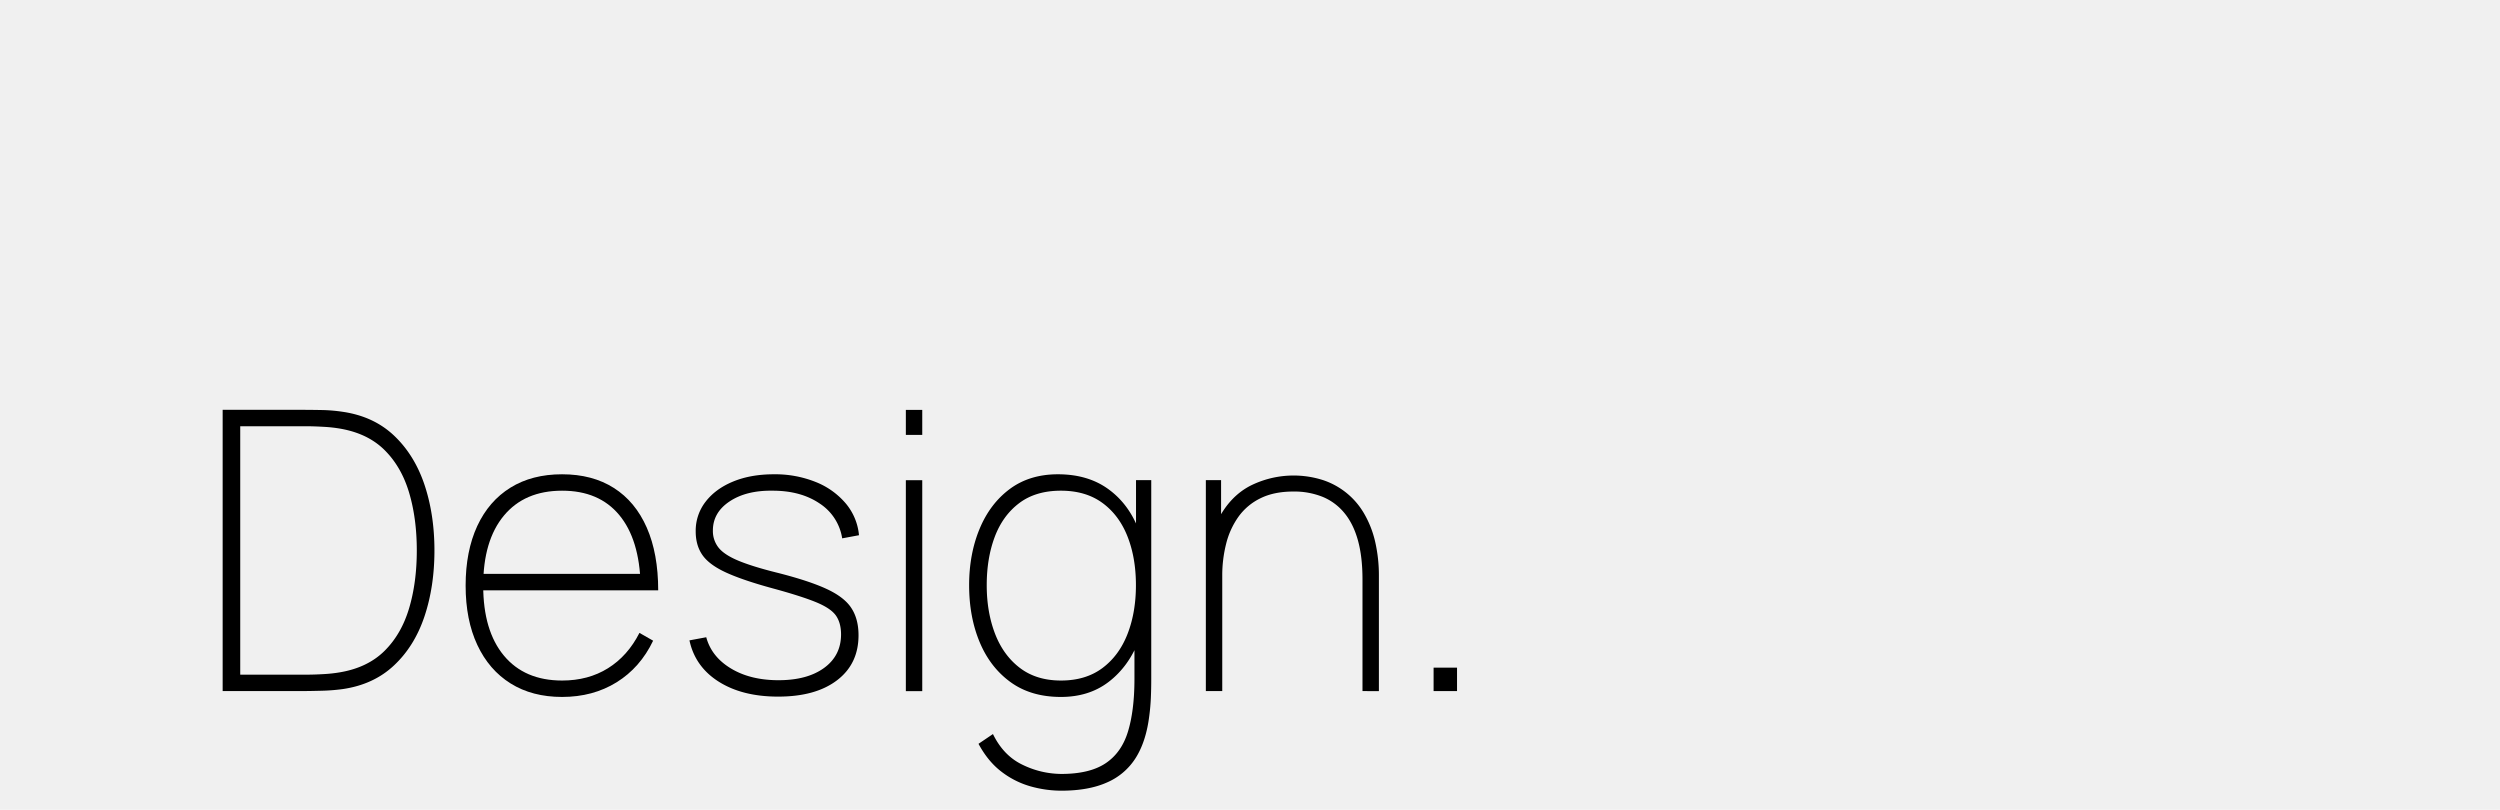
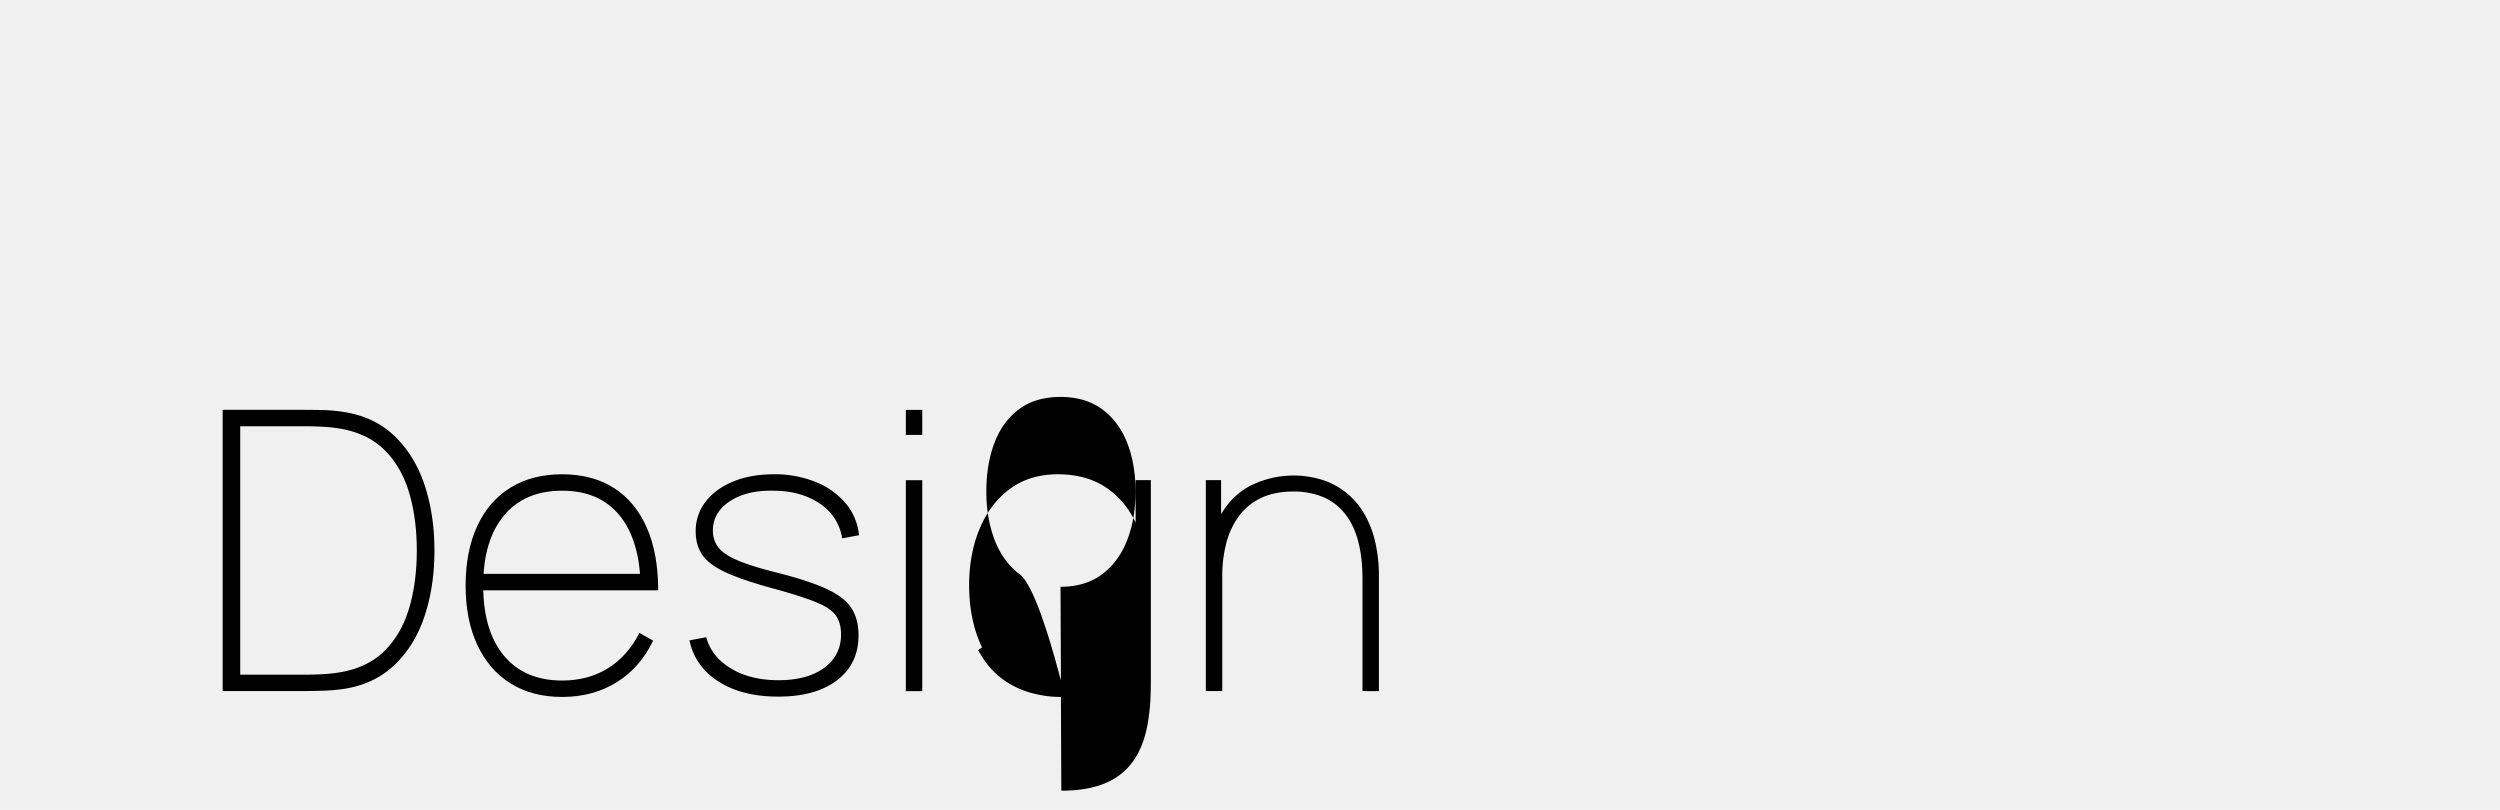
<svg xmlns="http://www.w3.org/2000/svg" id="Слой_1" data-name="Слой 1" viewBox="0 0 1920 621.87">
  <rect width="1920" height="621.87" style="fill:#f0f0f0" />
  <path d="M171,530.75v-216h63.3q3.9,0,12.45.15a121.53,121.53,0,0,1,16.35,1.35q23.85,3.45,39.53,18.3T326,372.27q7.65,22.89,7.65,50.48,0,27.75-7.65,50.63T302.63,511q-15.69,14.79-39.53,18.23a146.88,146.88,0,0,1-16.43,1.27q-8.76.22-12.37.23Zm13.5-12.6h49.8q7.2,0,14.47-.45A107,107,0,0,0,261,516.35q21.3-3.6,34.27-16.43t18.9-32.69q5.93-19.87,5.93-44.48t-5.93-44.48q-5.93-19.86-18.9-32.69T261,329.15a107.59,107.59,0,0,0-12.45-1.35q-7.5-.45-14.25-.45H184.5Z" />
  <path d="M431.7,535.25q-22.95,0-39.53-10.35T366.6,495.35q-9-19.2-9-45.6T366.52,404q8.93-19.2,25.5-29.48t39.68-10.27q23.25,0,39.75,10.5t25.27,30.45q8.77,19.95,8.78,48.15H492v-4.2q-.9-34.95-16.43-53.63T431.7,376.85q-28.8,0-44.7,19.13t-15.9,53.77q0,34.65,15.9,53.77t44.7,19.13q20.1,0,35.25-9.45t24.15-27.15l10.5,6q-9.9,20.7-28.05,31.95T431.7,535.25Zm-66-81.9v-12.6h132v12.6Z" />
  <path d="M597.6,535q-27.45,0-45.6-11.47t-22.5-31.73l12.9-2.4q4.05,15,19,24t36.53,9q22.05,0,35-9.45t13-25.65q0-8.85-3.9-14.48T626.77,462.5q-11.32-4.65-33.37-10.65-23.1-6.3-35.93-12.22t-18-13.36q-5.18-7.41-5.17-18.22a36.26,36.26,0,0,1,7.65-22.8q7.65-9.9,21.15-15.45t31.2-5.55a83.63,83.63,0,0,1,32.17,5.92,58.5,58.5,0,0,1,23.1,16.5,44.1,44.1,0,0,1,10.13,24.38l-12.9,2.4a39,39,0,0,0-17.33-26.78q-14.47-9.81-36.07-9.82-20.25-.3-33.08,8.25T547.5,407.45a20.46,20.46,0,0,0,4.35,13.13q4.35,5.48,15.15,10t30,9.3q24.3,6.15,37.87,12.45t19,14.7q5.48,8.4,5.48,20.85,0,22-16.5,34.57T597.6,535Z" />
  <path d="M695.69,334v-19.2h12.6V334Zm0,196.8v-162h12.6v162Z" />
-   <path d="M814.79,535.25q-22.95,0-38.62-11.33t-23.78-30.75q-8.1-19.41-8.1-43.72,0-23.85,8-43.2t23.18-30.67q15.23-11.32,37-11.33,22.65,0,38.18,11T874,405.58q8,19.28,8,43.87,0,24.15-7.87,43.57t-22.88,30.83Q836.24,535.25,814.79,535.25Zm.3,72a87.46,87.46,0,0,1-23.55-3.3,66.21,66.21,0,0,1-22.27-11.17q-10.42-7.87-17.78-21.53l11.1-7.5q8.1,16.65,22.8,23.63a68.67,68.67,0,0,0,29.7,7q21.75,0,34-8.18t17.17-24.29q4.95-16.14,5-40.13v-41.4h1.2V368.75h11.7v153q0,7.35-.3,14.25t-1.2,13.65q-2.4,19.65-10.42,32.4A48.88,48.88,0,0,1,850,601Q835.94,607.24,815.09,607.25Zm-.3-84.6q19.05,0,31.88-9.6t19.27-26.17q6.45-16.58,6.45-37.43,0-21.15-6.52-37.57t-19.35-25.73q-12.82-9.3-31.73-9.3-19.35,0-32,9.53t-18.83,25.95q-6.15,16.41-6.15,37.12t6.45,37.43q6.45,16.58,19.13,26.17T814.79,522.65Z" />
+   <path d="M814.79,535.25q-22.95,0-38.62-11.33t-23.78-30.75q-8.1-19.41-8.1-43.72,0-23.85,8-43.2t23.18-30.67q15.23-11.32,37-11.33,22.65,0,38.18,11T874,405.58q8,19.28,8,43.87,0,24.15-7.87,43.57t-22.88,30.83Q836.24,535.25,814.79,535.25Za87.46,87.46,0,0,1-23.55-3.3,66.21,66.21,0,0,1-22.27-11.17q-10.42-7.87-17.78-21.53l11.1-7.5q8.1,16.65,22.8,23.63a68.67,68.67,0,0,0,29.7,7q21.75,0,34-8.18t17.17-24.29q4.95-16.14,5-40.13v-41.4h1.2V368.75h11.7v153q0,7.35-.3,14.25t-1.2,13.65q-2.4,19.65-10.42,32.4A48.88,48.88,0,0,1,850,601Q835.94,607.24,815.09,607.25Zm-.3-84.6q19.05,0,31.88-9.6t19.27-26.17q6.45-16.58,6.45-37.43,0-21.15-6.52-37.57t-19.35-25.73q-12.82-9.3-31.73-9.3-19.35,0-32,9.53t-18.83,25.95q-6.15,16.41-6.15,37.12t6.45,37.43q6.45,16.58,19.13,26.17T814.79,522.65Z" />
  <path d="M926.09,530.75v-162h11.7v33h.9v129Zm120.3,0V445q0-17.4-3.52-30.07t-10.43-21a42.49,42.49,0,0,0-16.73-12.38,58.4,58.4,0,0,0-22.42-4.05q-14.85,0-25.27,5.18a44.88,44.88,0,0,0-16.88,14.17,61.28,61.28,0,0,0-9.45,20.7,99.31,99.31,0,0,0-3,24.75l-11.7.3q0-27.75,9.15-44.78T960.37,373a74.25,74.25,0,0,1,55.5-4.35,57.24,57.24,0,0,1,31.87,25.95,77.33,77.33,0,0,1,8.4,21.53,115.19,115.19,0,0,1,2.85,26.47v88.2Z" />
-   <path d="M1101,530.75v-18h18v18Z" />
</svg>